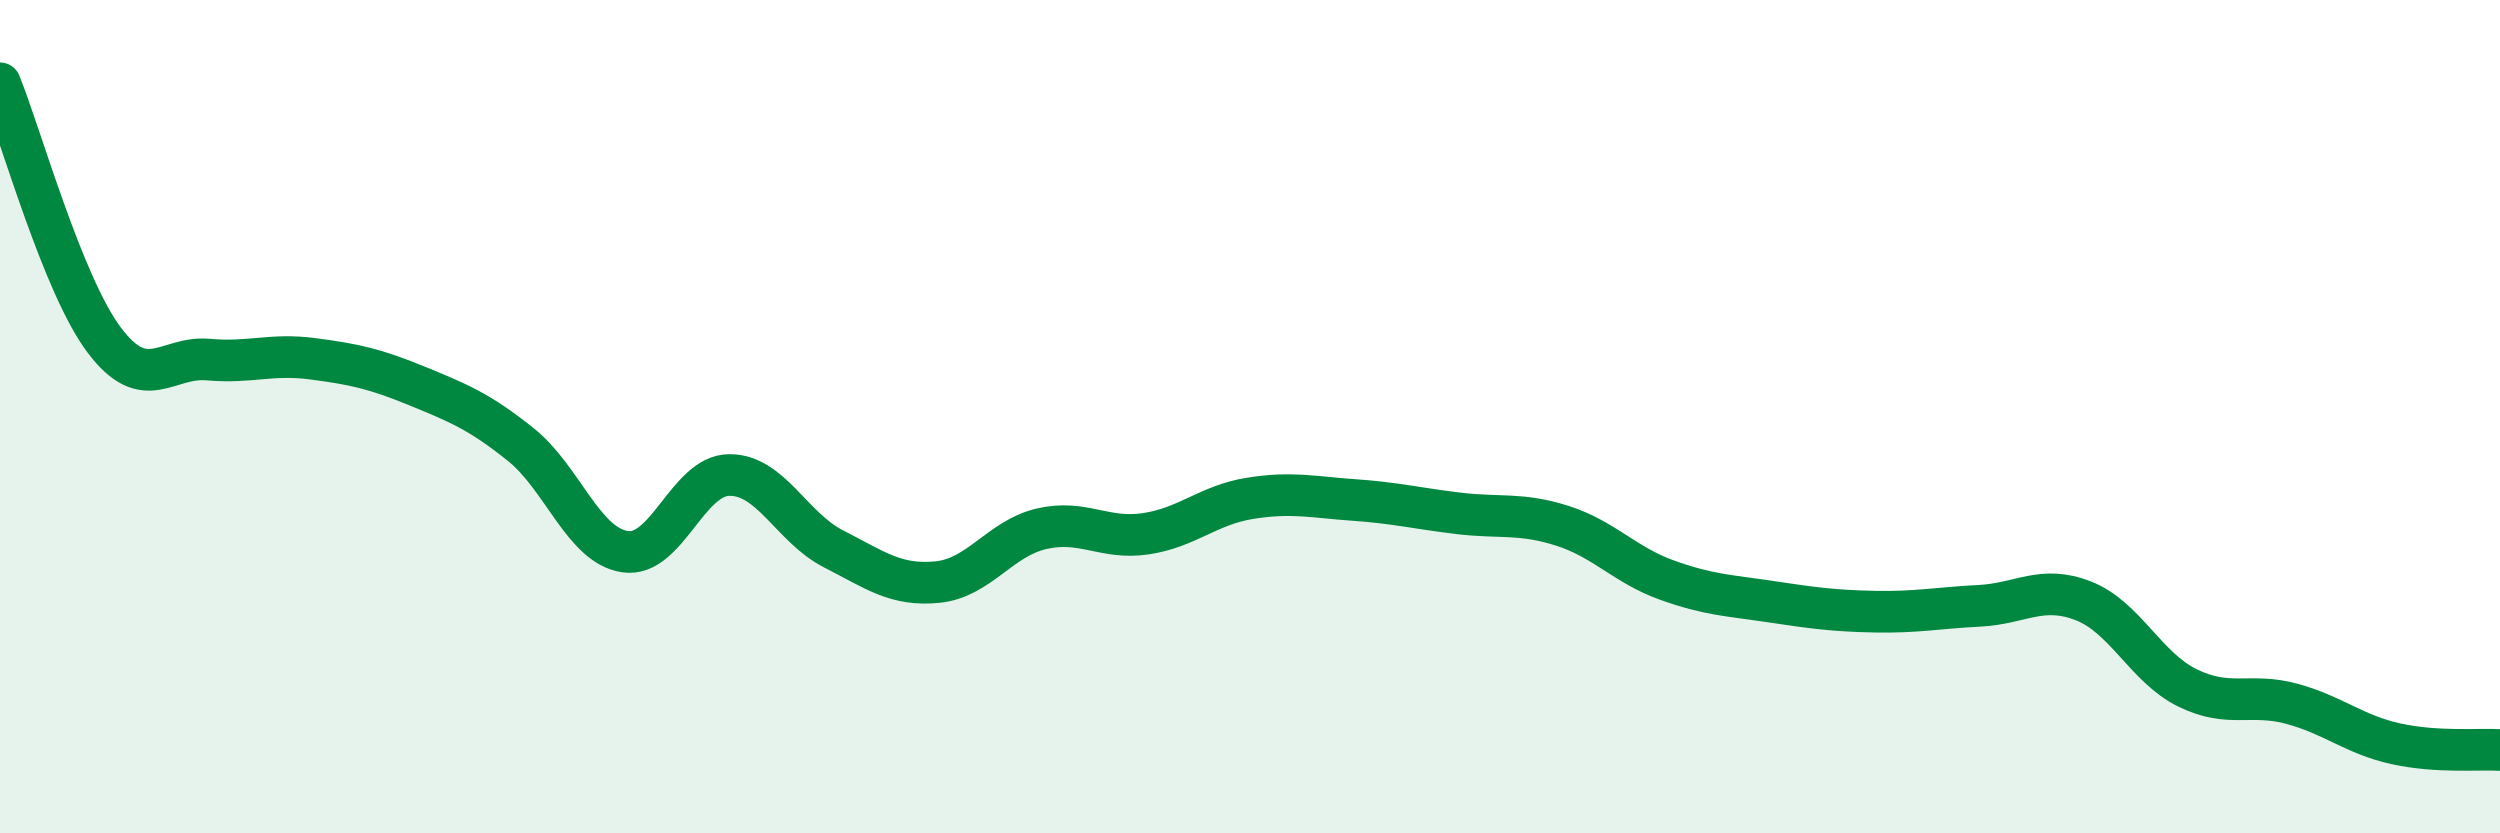
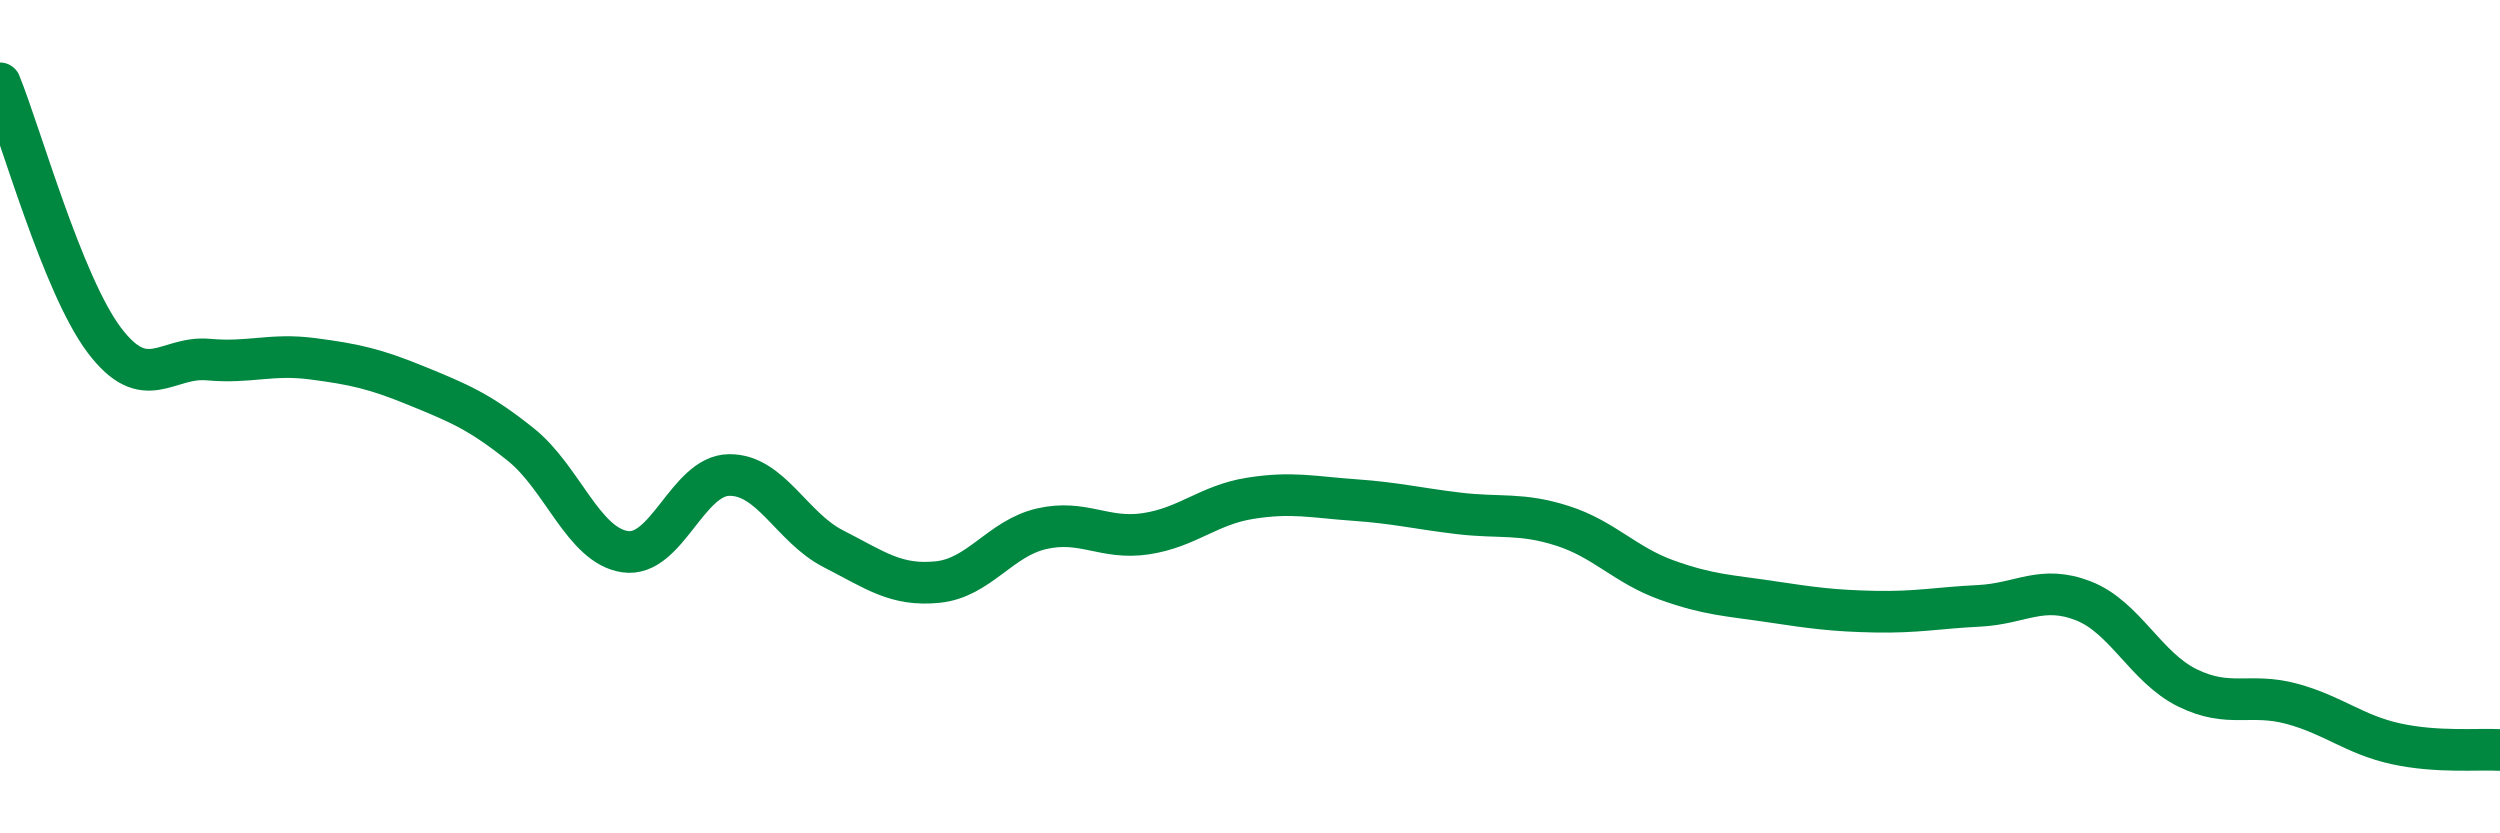
<svg xmlns="http://www.w3.org/2000/svg" width="60" height="20" viewBox="0 0 60 20">
-   <path d="M 0,2 C 0.5,3.23 1.5,6.83 2.5,8.16 C 3.5,9.49 4,8.54 5,8.63 C 6,8.72 6.5,8.48 7.5,8.61 C 8.5,8.74 9,8.85 10,9.26 C 11,9.67 11.5,9.87 12.5,10.67 C 13.5,11.47 14,13.09 15,13.24 C 16,13.39 16.5,11.41 17.5,11.4 C 18.5,11.39 19,12.66 20,13.17 C 21,13.68 21.5,14.07 22.5,13.97 C 23.5,13.87 24,12.92 25,12.69 C 26,12.46 26.5,12.96 27.5,12.81 C 28.5,12.66 29,12.12 30,11.96 C 31,11.8 31.5,11.93 32.5,12 C 33.5,12.07 34,12.2 35,12.32 C 36,12.44 36.5,12.3 37.5,12.62 C 38.5,12.94 39,13.56 40,13.92 C 41,14.28 41.5,14.29 42.5,14.44 C 43.5,14.59 44,14.66 45,14.68 C 46,14.7 46.5,14.59 47.5,14.54 C 48.5,14.49 49,14.03 50,14.42 C 51,14.81 51.5,16.02 52.5,16.51 C 53.5,17 54,16.62 55,16.89 C 56,17.16 56.5,17.63 57.5,17.85 C 58.5,18.07 59.5,17.97 60,18L60 20L0 20Z" fill="#008740" opacity="0.1" stroke-linecap="round" stroke-linejoin="round" />
  <path d="M 0,2 C 0.5,3.23 1.5,6.83 2.5,8.16 C 3.5,9.49 4,8.54 5,8.63 C 6,8.72 6.5,8.48 7.5,8.61 C 8.5,8.74 9,8.85 10,9.26 C 11,9.67 11.5,9.87 12.5,10.67 C 13.5,11.47 14,13.09 15,13.24 C 16,13.39 16.5,11.41 17.5,11.4 C 18.5,11.39 19,12.66 20,13.17 C 21,13.68 21.5,14.07 22.5,13.97 C 23.5,13.87 24,12.92 25,12.69 C 26,12.46 26.5,12.96 27.5,12.81 C 28.5,12.66 29,12.12 30,11.96 C 31,11.8 31.5,11.93 32.5,12 C 33.5,12.07 34,12.2 35,12.32 C 36,12.44 36.5,12.3 37.5,12.62 C 38.5,12.94 39,13.56 40,13.92 C 41,14.28 41.5,14.29 42.5,14.44 C 43.5,14.59 44,14.66 45,14.68 C 46,14.7 46.5,14.59 47.5,14.54 C 48.5,14.49 49,14.03 50,14.42 C 51,14.81 51.5,16.02 52.5,16.51 C 53.5,17 54,16.62 55,16.89 C 56,17.16 56.5,17.63 57.5,17.85 C 58.5,18.07 59.5,17.97 60,18" stroke="#008740" stroke-width="1" fill="none" stroke-linecap="round" stroke-linejoin="round" />
</svg>